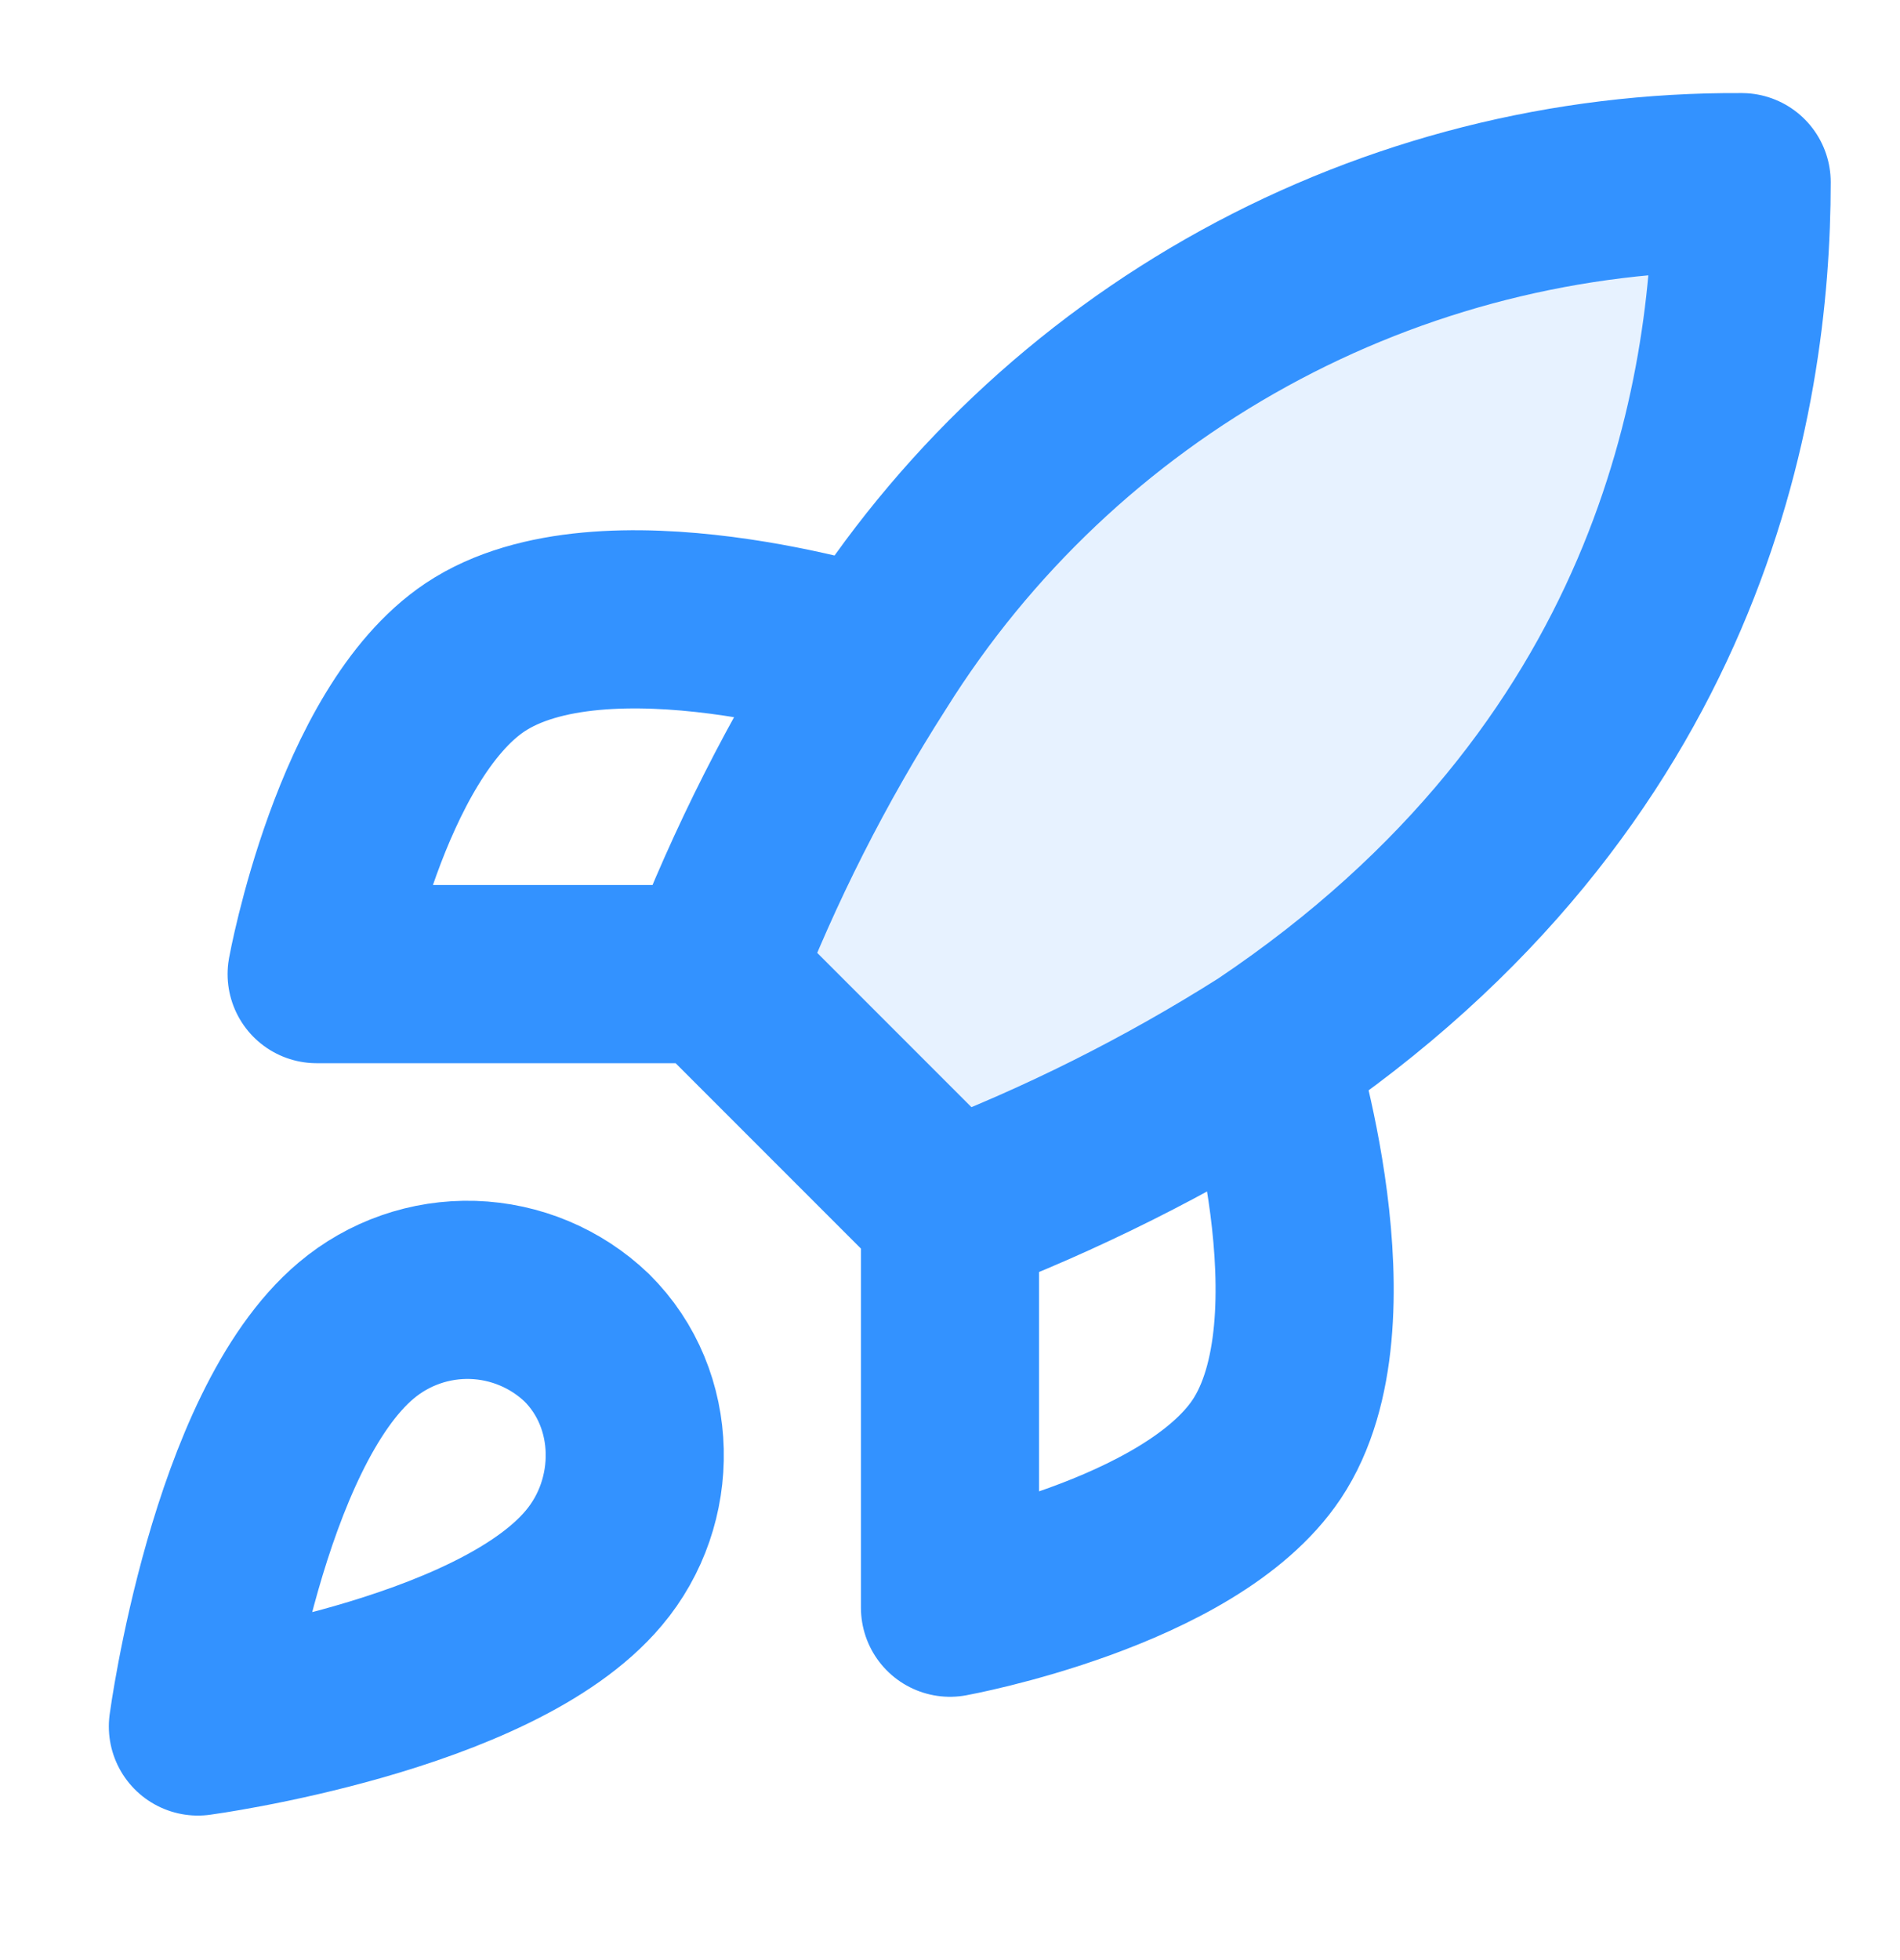
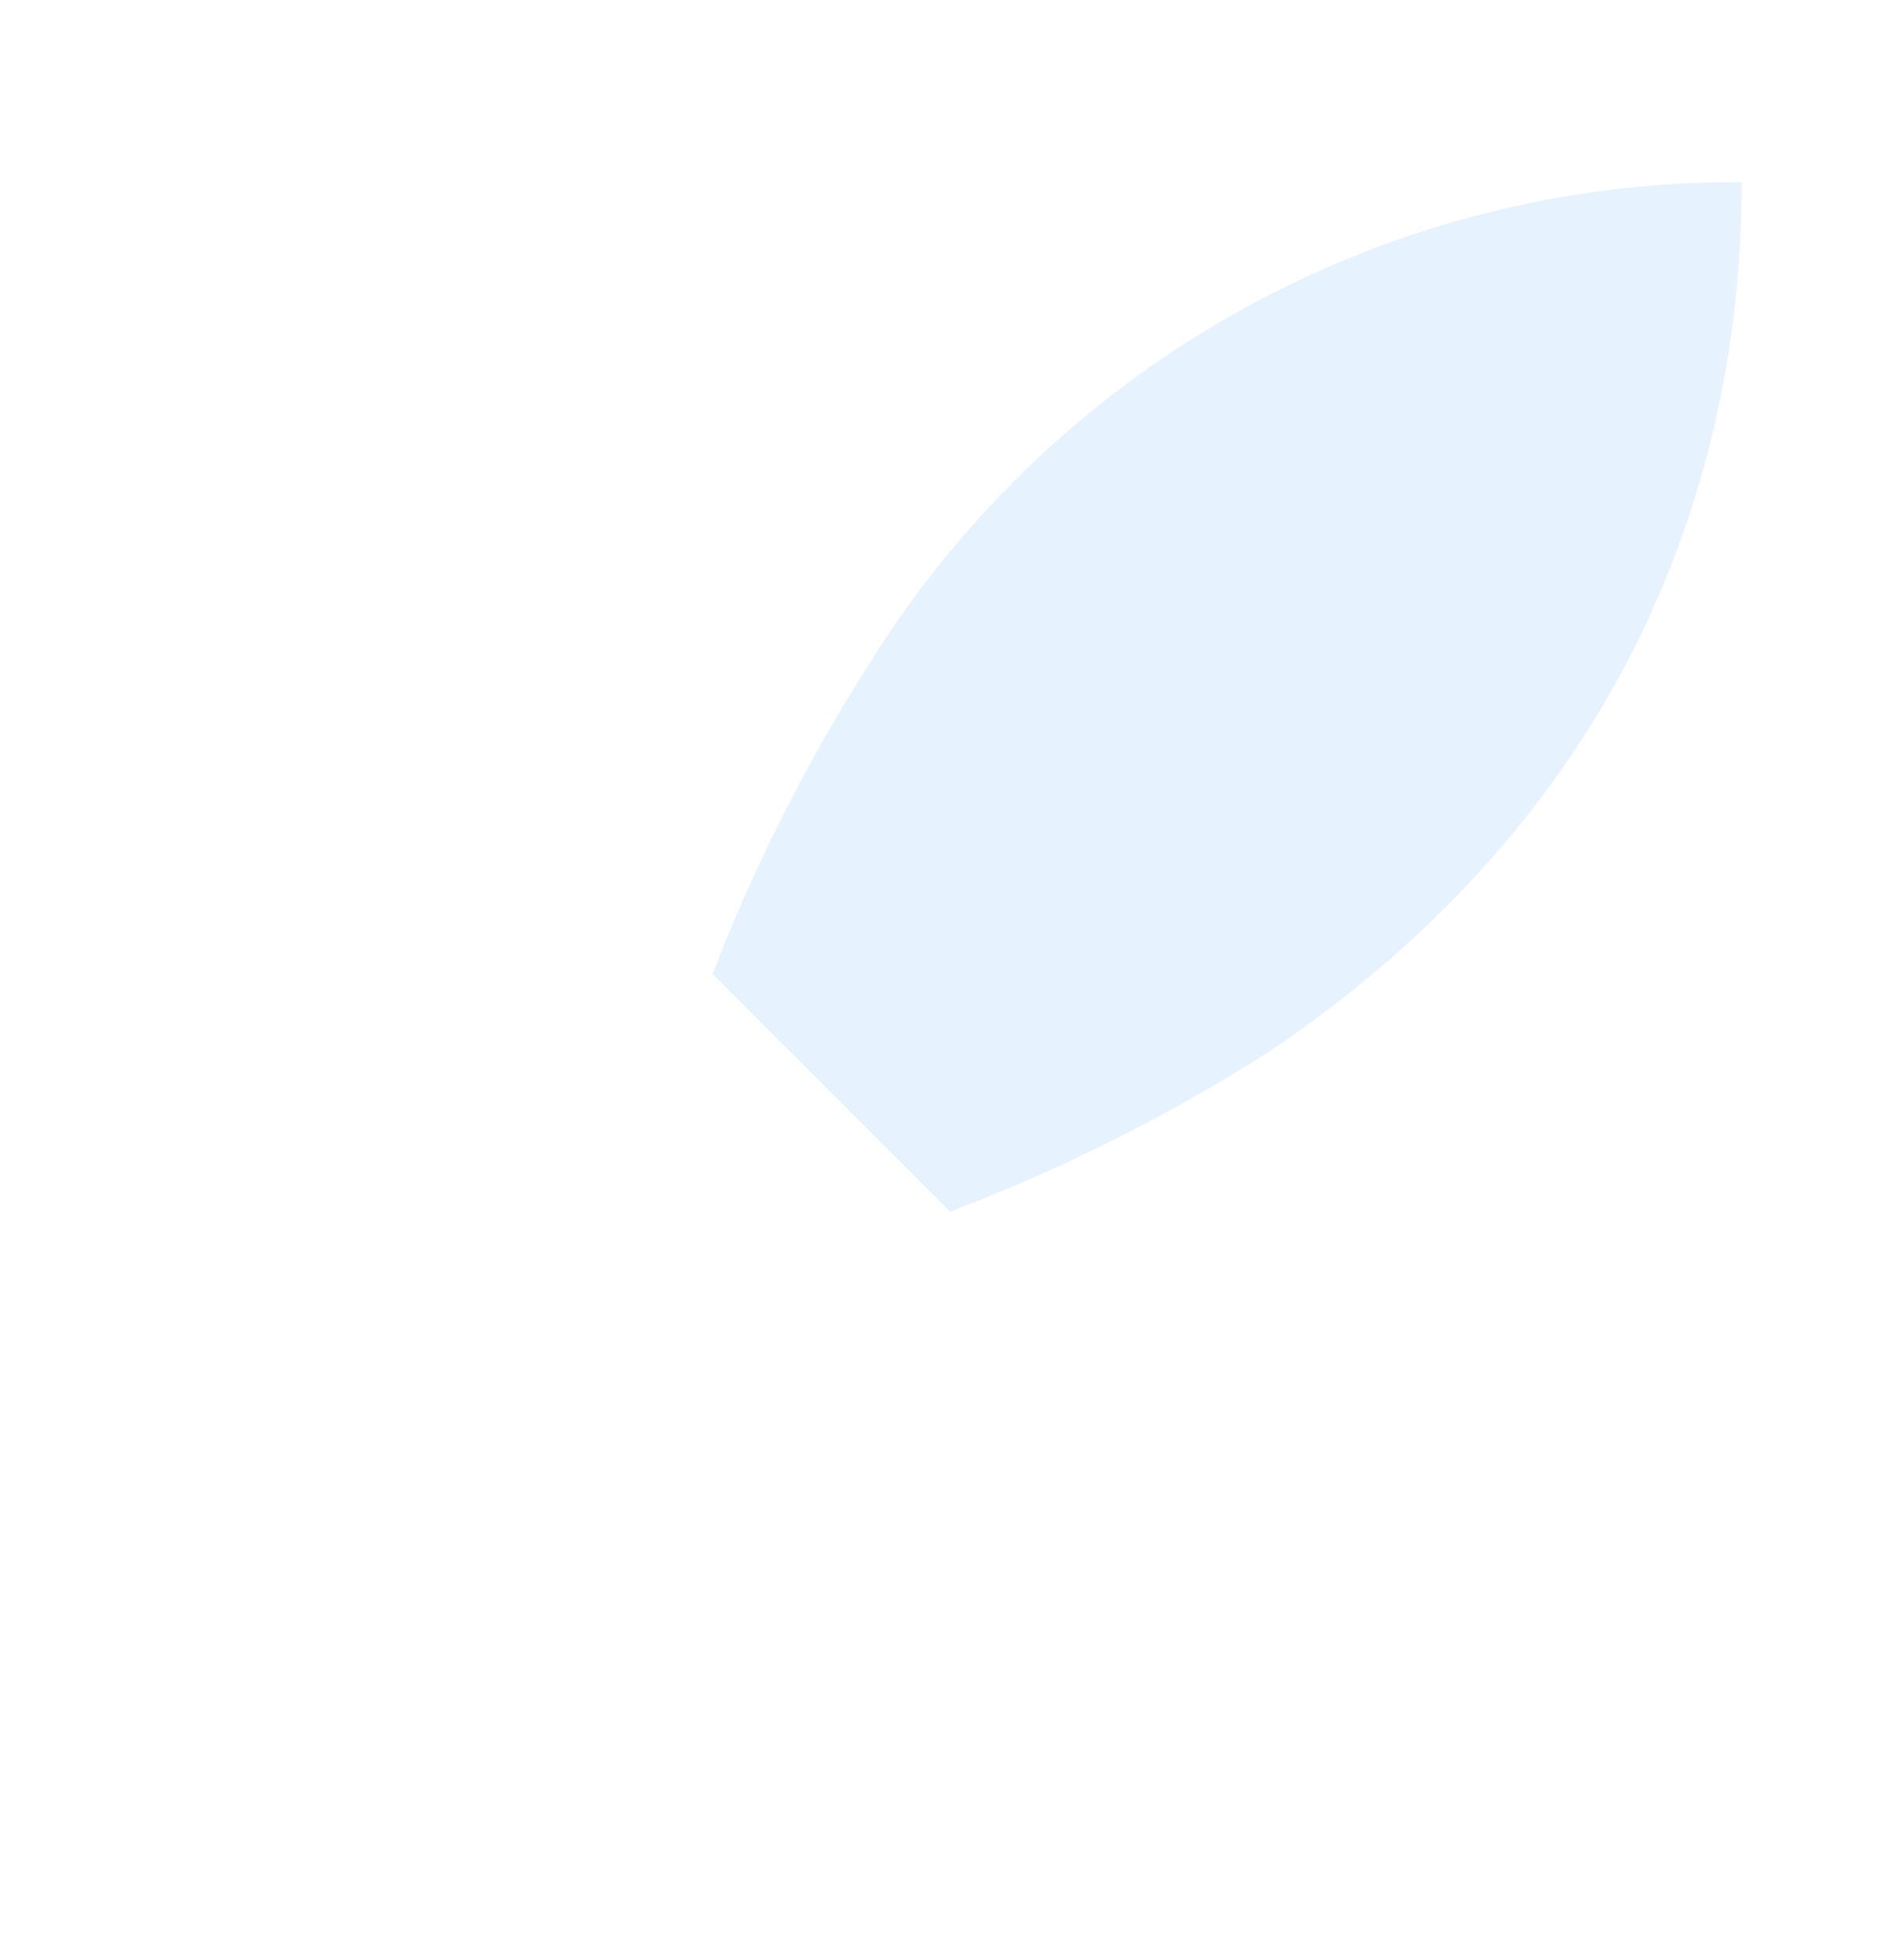
<svg xmlns="http://www.w3.org/2000/svg" width="32" height="33" viewBox="0 0 32 33" fill="none">
  <path opacity="0.12" d="M16 20.4L12 16.4C12.71 14.559 13.603 12.795 14.667 11.133C16.22 8.649 18.384 6.604 20.951 5.192C23.518 3.78 26.404 3.049 29.333 3.067C29.333 6.693 28.293 13.067 21.333 17.733C19.649 18.798 17.863 19.692 16 20.4Z" fill="#3392FF" />
-   <path d="M16 20.4L12 16.4M16 20.4C17.863 19.692 19.649 18.798 21.333 17.733M16 20.4V27.067C16 27.067 20.04 26.333 21.333 24.4C22.773 22.24 21.333 17.733 21.333 17.733M12 16.4C12.71 14.559 13.603 12.795 14.667 11.133C16.22 8.649 18.384 6.604 20.951 5.192C23.518 3.78 26.404 3.049 29.333 3.067C29.333 6.693 28.293 13.067 21.333 17.733M12 16.4H5.333C5.333 16.4 6.067 12.36 8 11.067C10.16 9.627 14.667 11.067 14.667 11.067M6 22.4C4 24.08 3.333 29.067 3.333 29.067C3.333 29.067 8.32 28.4 10 26.4C10.947 25.28 10.933 23.56 9.88 22.52C9.362 22.025 8.679 21.74 7.963 21.717C7.247 21.695 6.548 21.938 6 22.4Z" stroke="#3392FF" stroke-width="3" stroke-linecap="round" stroke-linejoin="round" />
</svg>